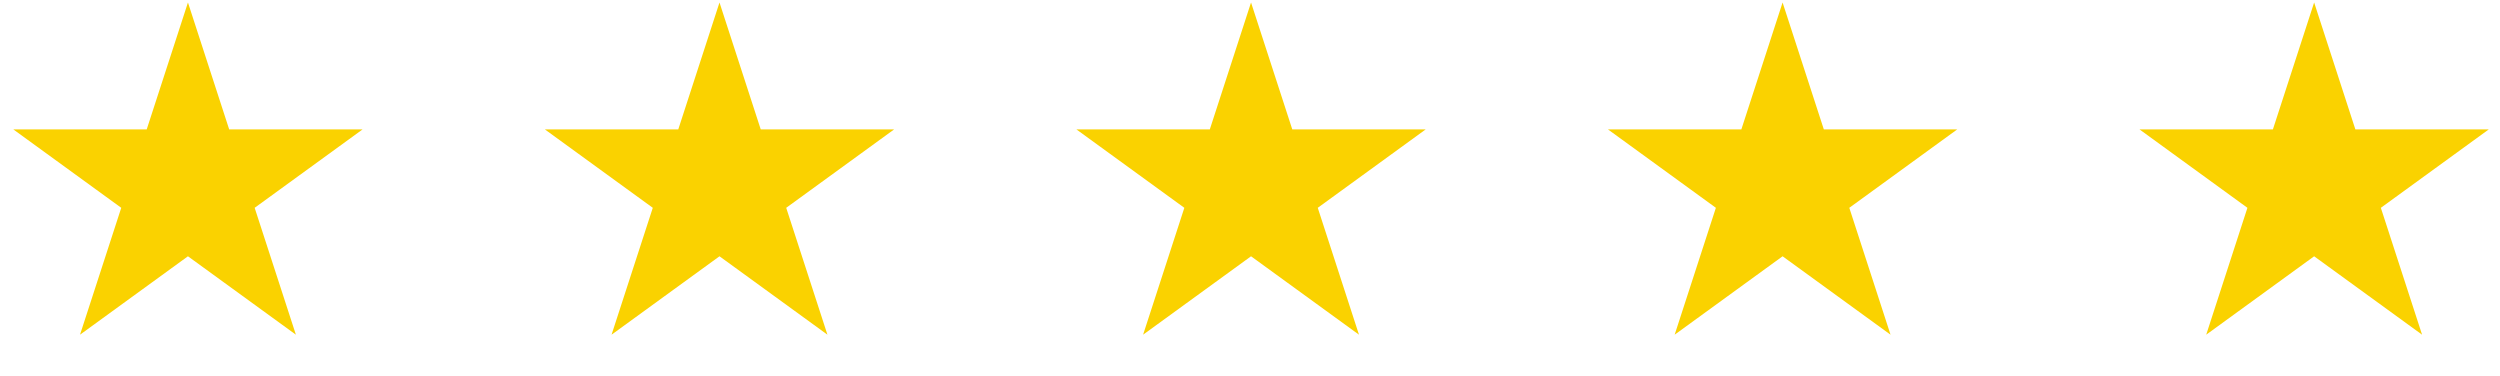
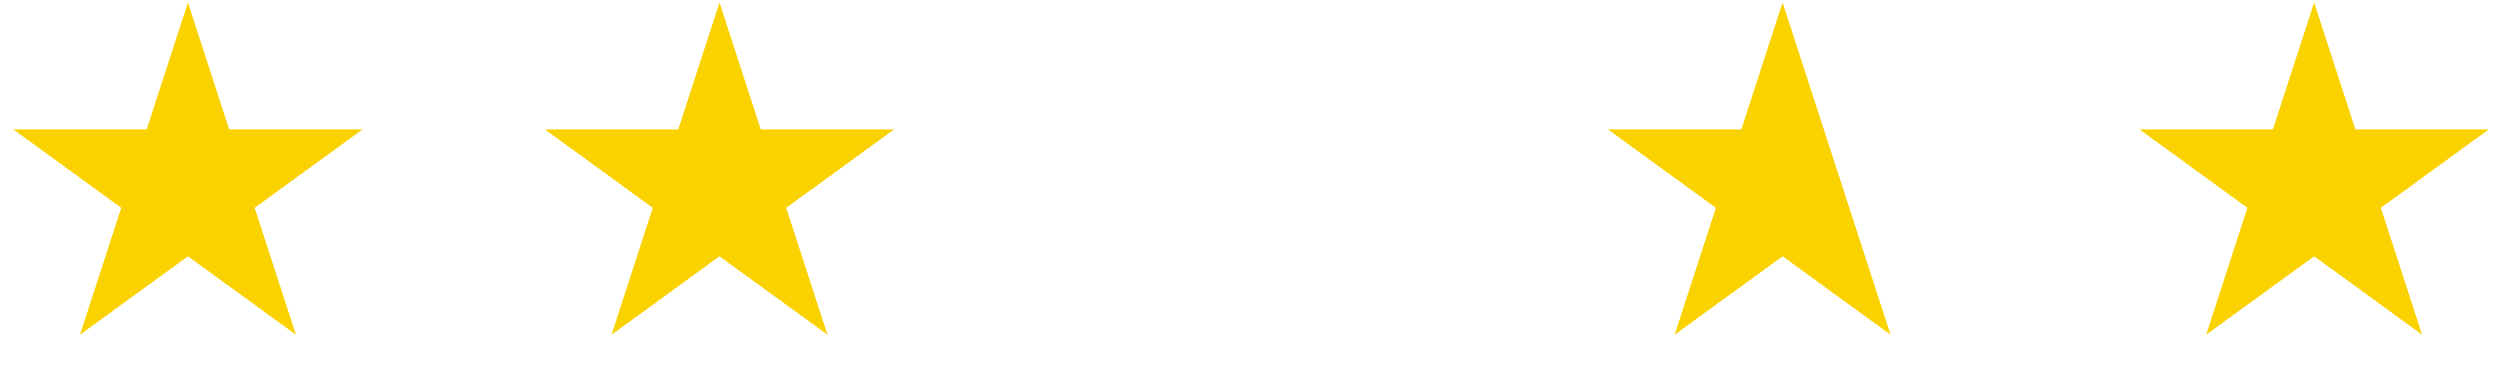
<svg xmlns="http://www.w3.org/2000/svg" width="233" height="35" viewBox="0 0 233 35" fill="none">
  <path d="M17.517 0.232L21.359 12.059L33.794 12.059L23.734 19.368L27.577 31.194L17.517 23.885L7.457 31.194L11.3 19.368L1.24 12.059L13.674 12.059L17.517 0.232Z" fill="#FAD200" />
  <path d="M67.057 0.232L70.9 12.059L83.334 12.059L73.275 19.368L77.117 31.194L67.057 23.885L56.997 31.194L60.84 19.368L50.78 12.059L63.215 12.059L67.057 0.232Z" fill="#FAD200" />
-   <path d="M116.597 0.232L120.44 12.059L132.875 12.059L122.815 19.368L126.657 31.194L116.597 23.885L106.537 31.194L110.38 19.368L100.32 12.059L112.755 12.059L116.597 0.232Z" fill="#FAD200" />
-   <path d="M166.137 0.232L169.98 12.059L182.415 12.059L172.355 19.368L176.197 31.194L166.137 23.885L156.078 31.194L159.92 19.368L149.86 12.059L162.295 12.059L166.137 0.232Z" fill="#FAD200" />
+   <path d="M166.137 0.232L169.98 12.059L172.355 19.368L176.197 31.194L166.137 23.885L156.078 31.194L159.92 19.368L149.86 12.059L162.295 12.059L166.137 0.232Z" fill="#FAD200" />
  <path d="M215.678 0.232L219.52 12.059L231.955 12.059L221.895 19.368L225.738 31.194L215.678 23.885L205.618 31.194L209.46 19.368L199.4 12.059L211.835 12.059L215.678 0.232Z" fill="#FAD200" />
</svg>